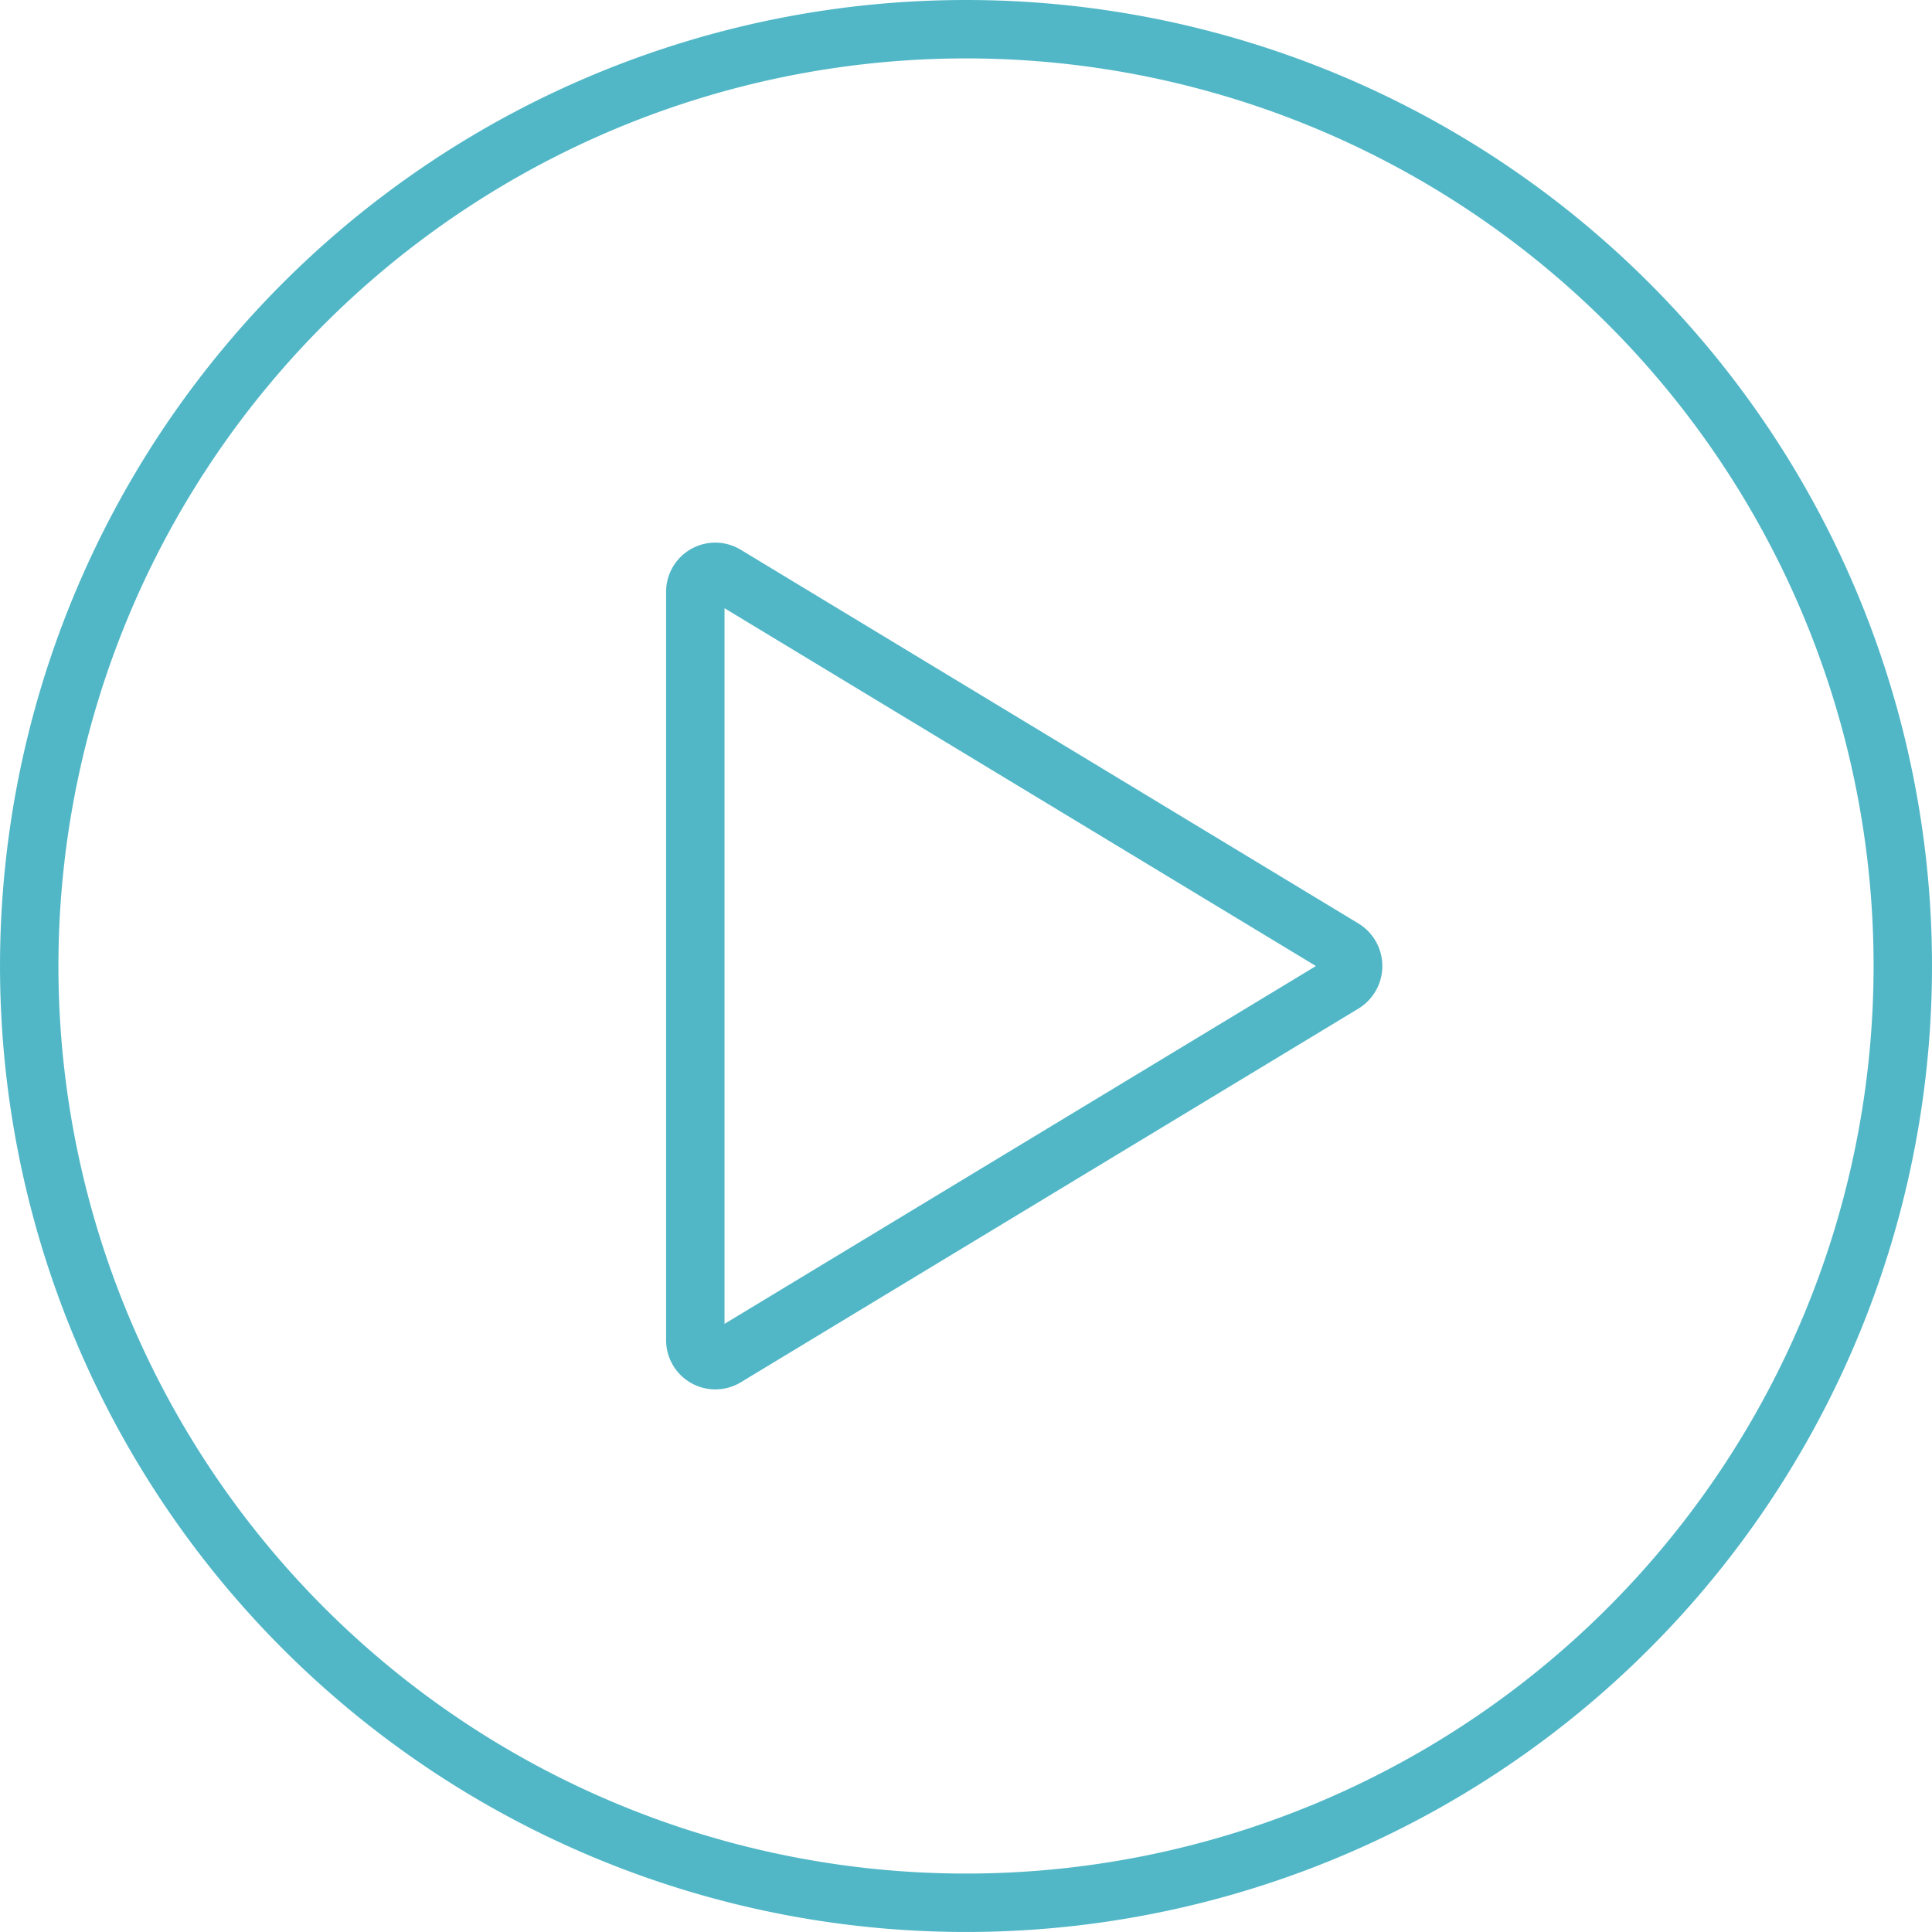
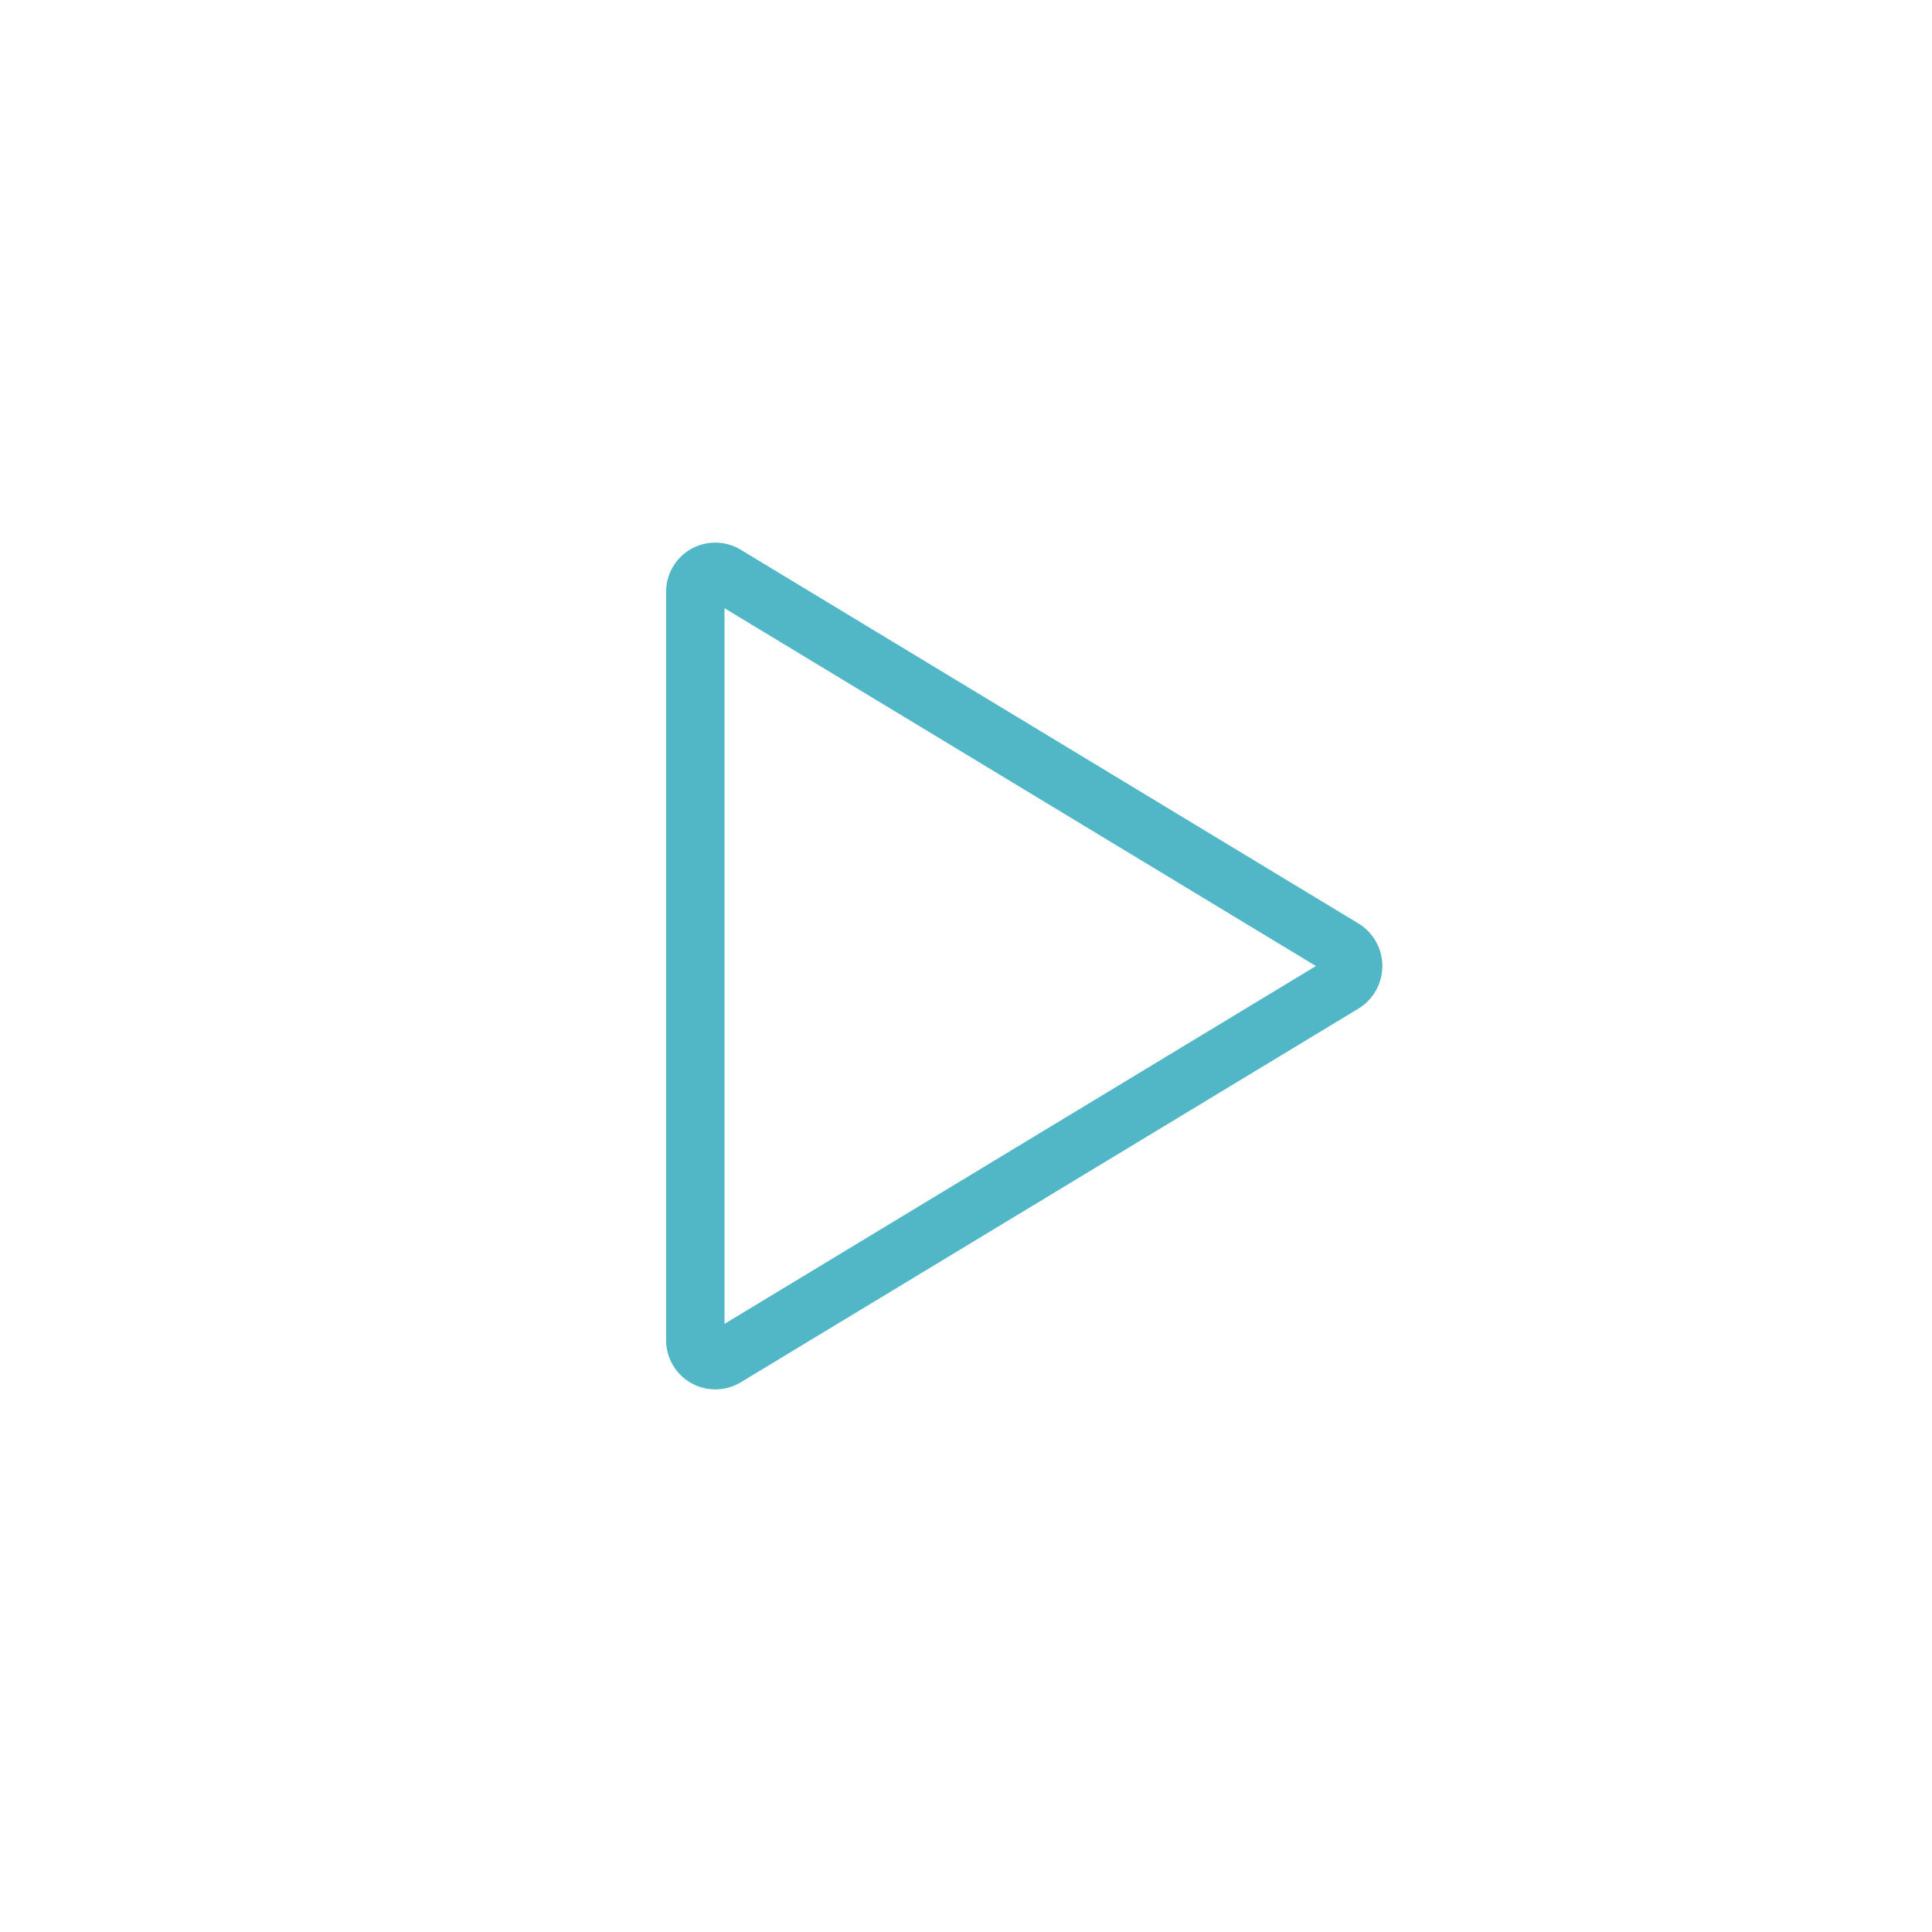
<svg xmlns="http://www.w3.org/2000/svg" width="99.219" height="99.219" viewBox="0 0 99.219 99.219">
  <defs>
    <style>.a{fill:none;stroke:#51b7c7;stroke-width:3px;}</style>
  </defs>
-   <path class="a" d="M51.484,3.375A48.109,48.109,0,1,0,99.594,51.484,48.1,48.1,0,0,0,51.484,3.375ZM70.867,52.386l-31.734,19.2a1.029,1.029,0,0,1-1.55-.9V32.287a1.025,1.025,0,0,1,1.55-.9l31.734,19.2A1.06,1.06,0,0,1,70.867,52.386Z" transform="translate(-1.875 -1.875)" />
+   <path class="a" d="M51.484,3.375ZM70.867,52.386l-31.734,19.2a1.029,1.029,0,0,1-1.55-.9V32.287a1.025,1.025,0,0,1,1.55-.9l31.734,19.2A1.06,1.06,0,0,1,70.867,52.386Z" transform="translate(-1.875 -1.875)" />
</svg>